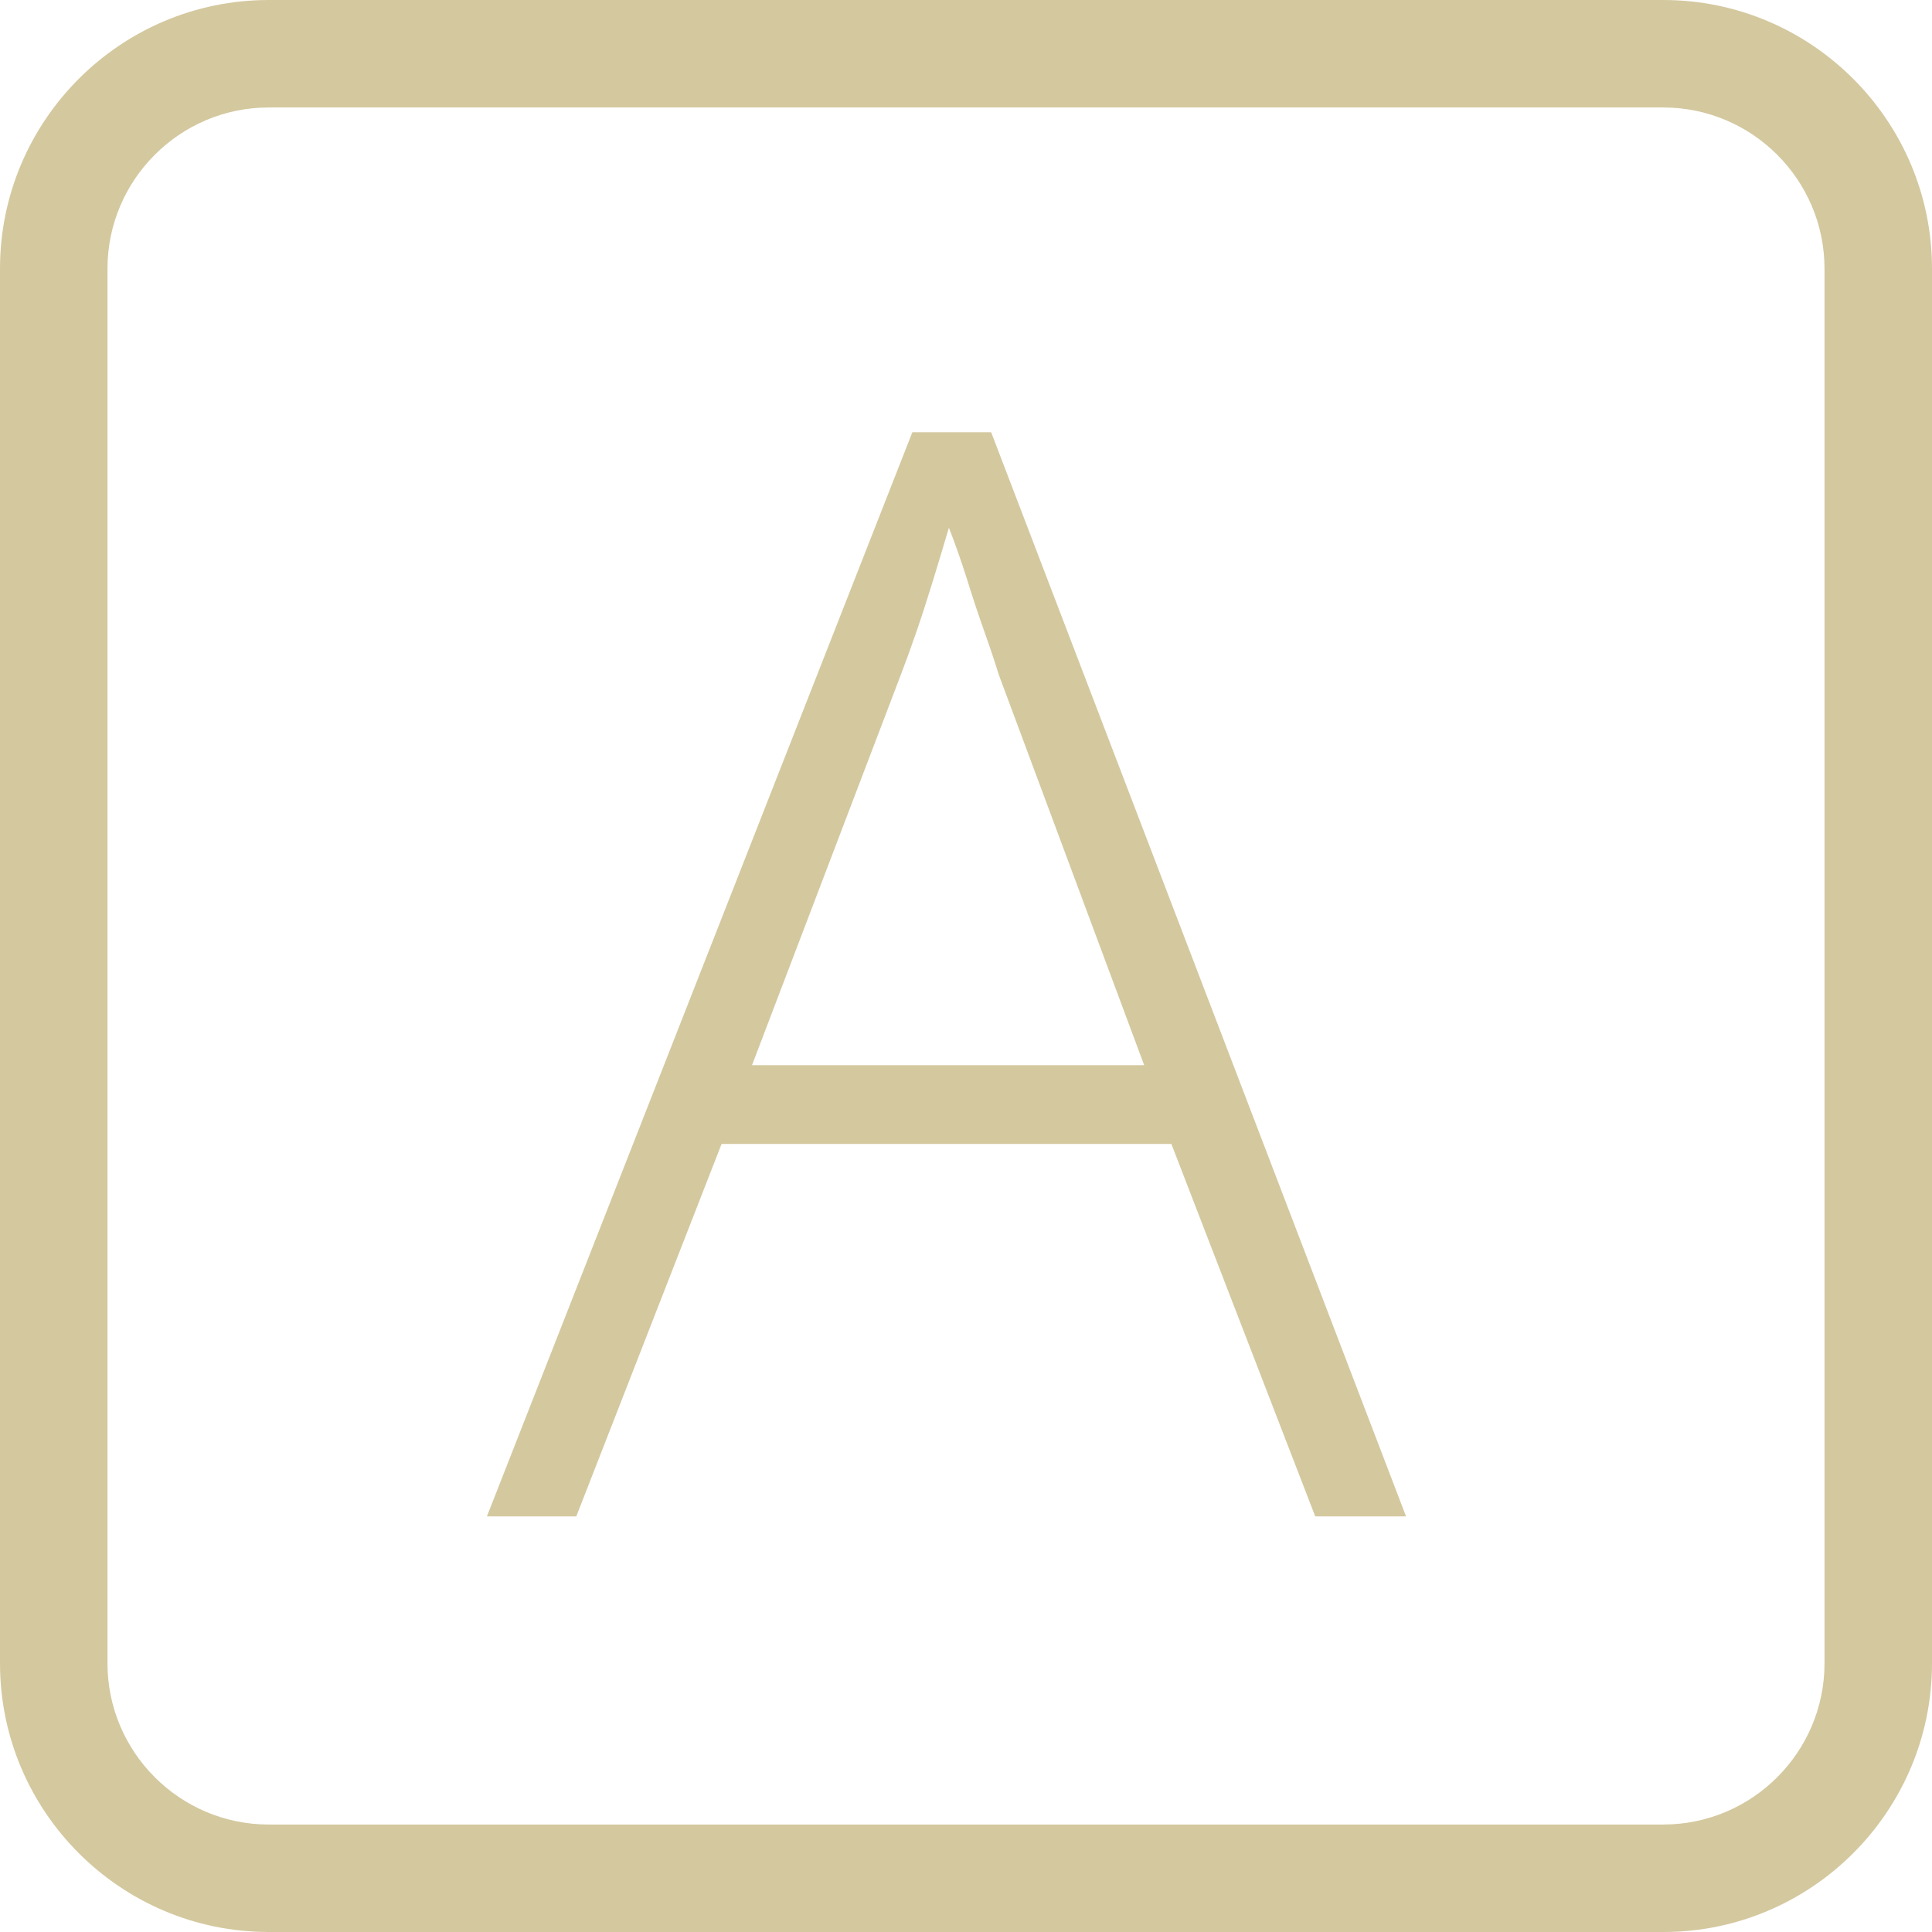
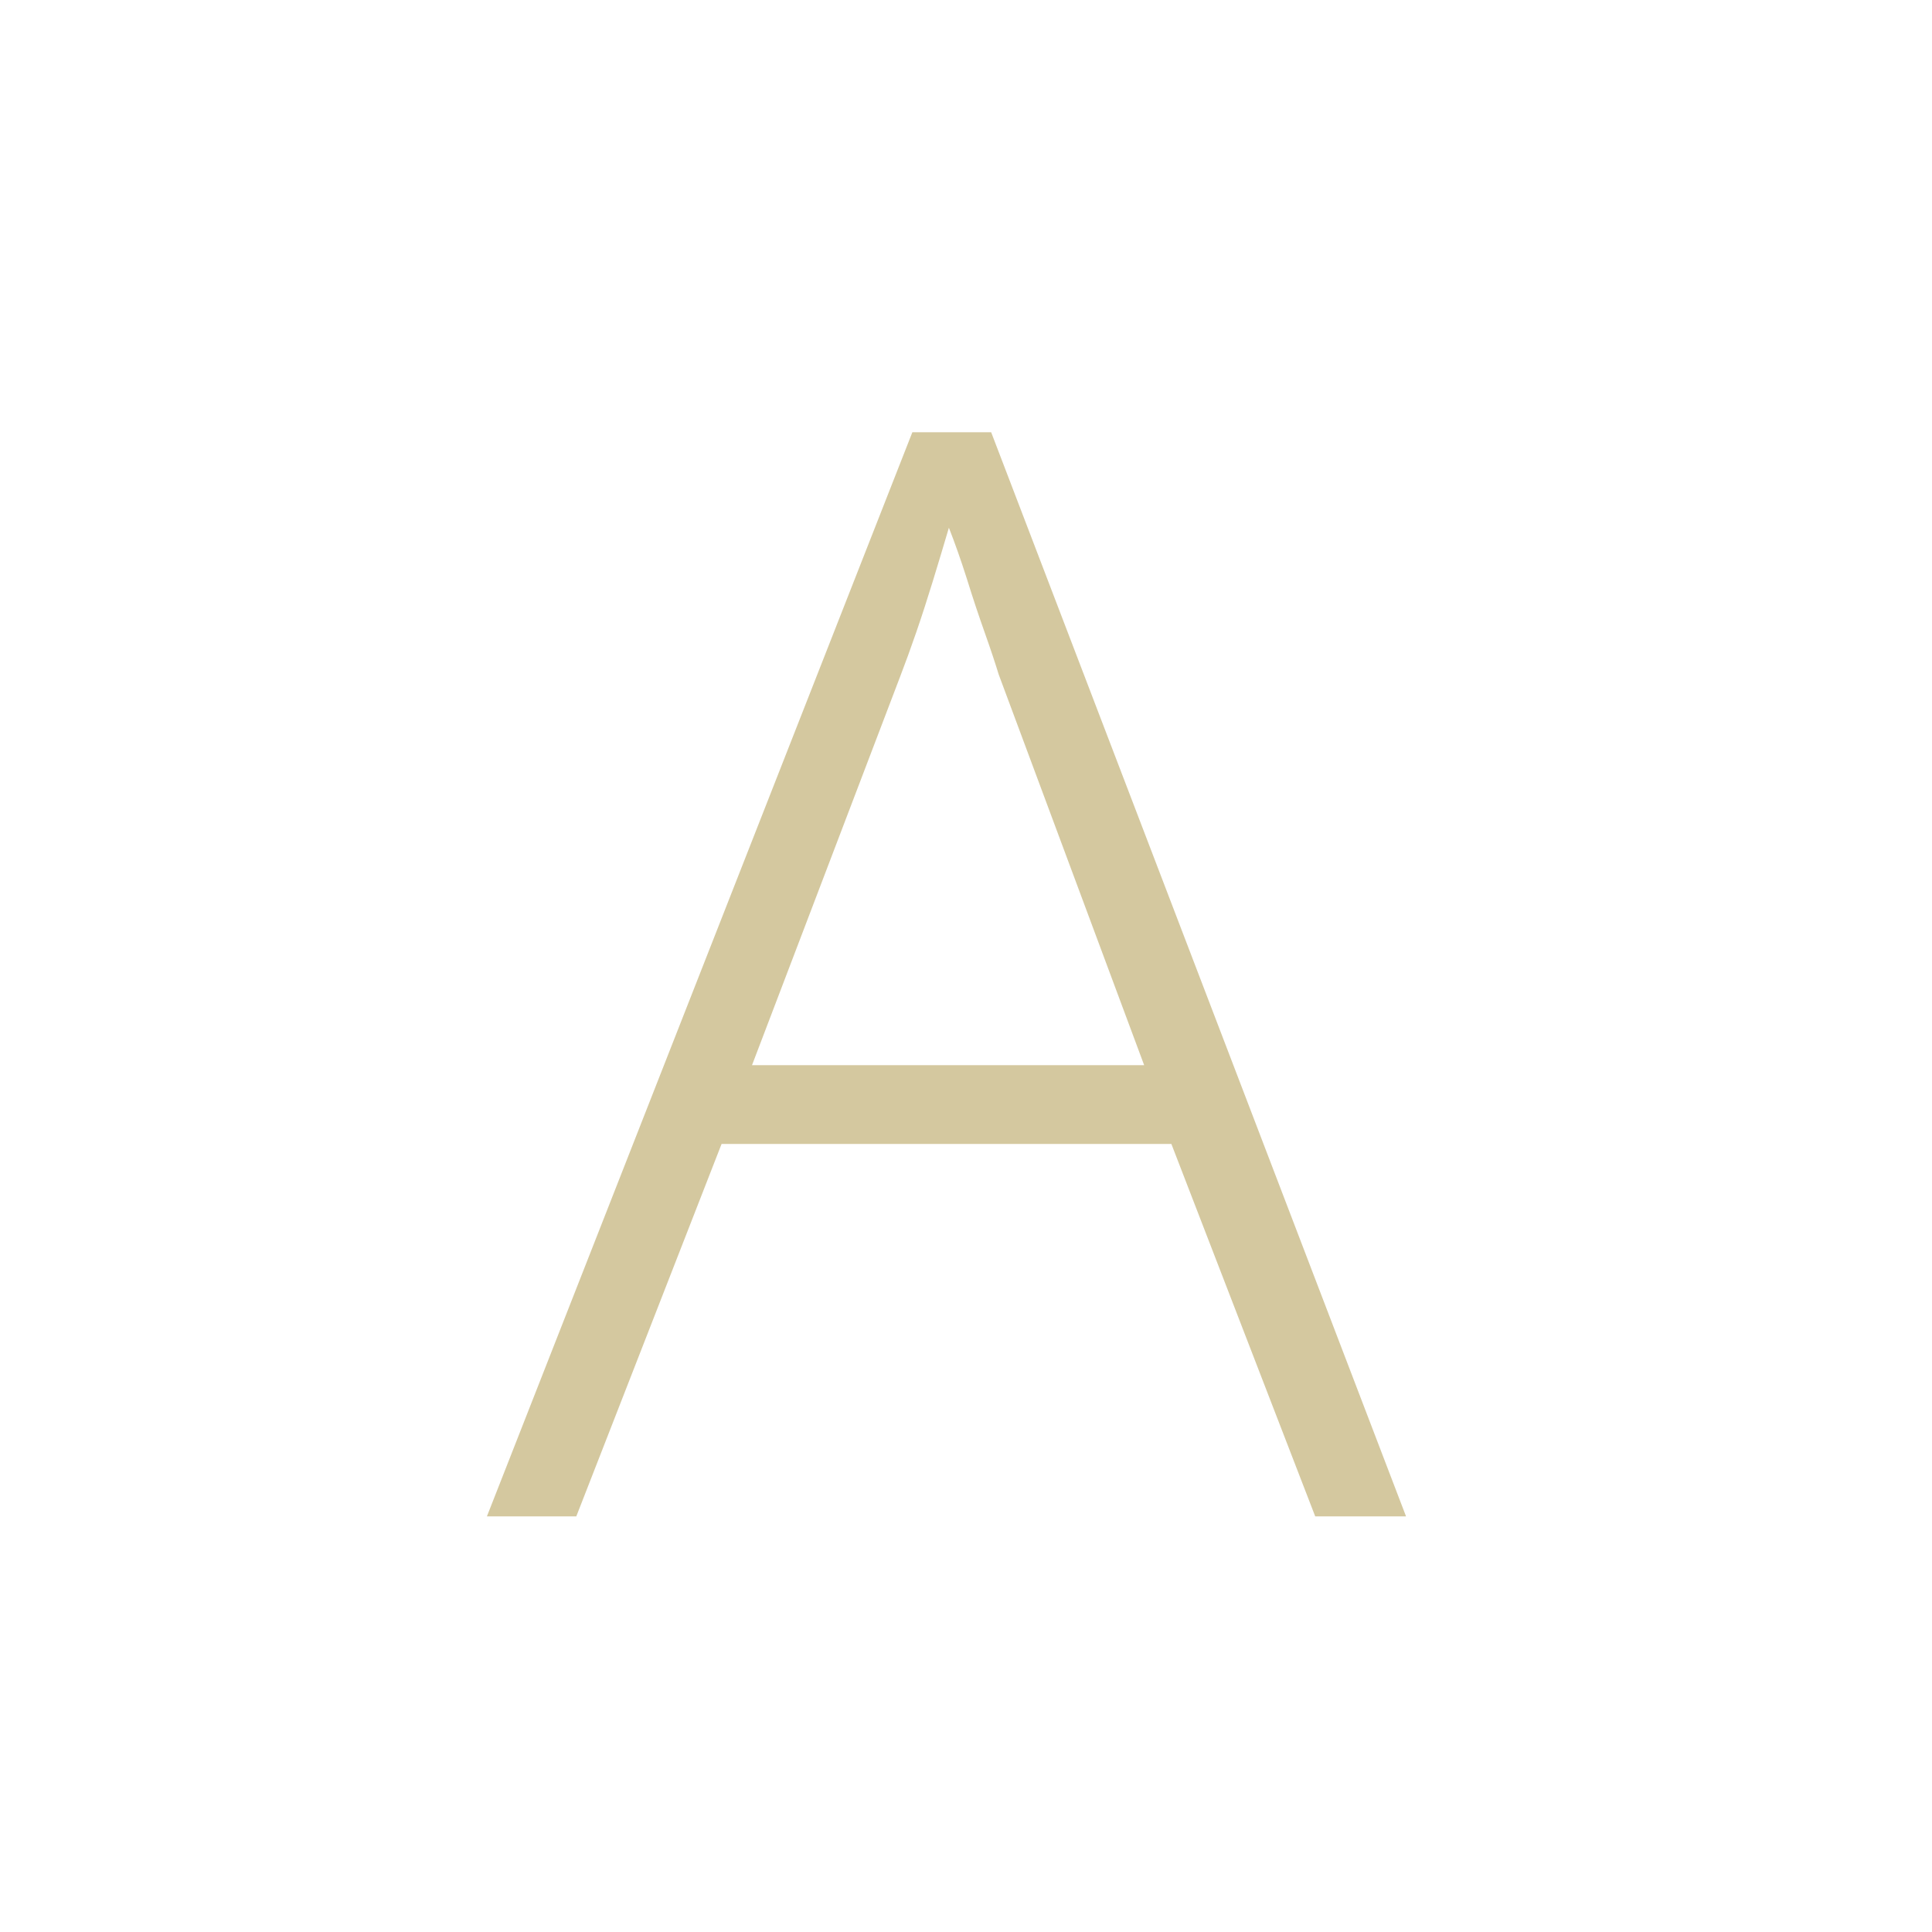
<svg xmlns="http://www.w3.org/2000/svg" id="Layer_2" data-name="Layer 2" viewBox="0 0 107.85 107.85">
  <defs>
    <style>
      .cls-1 {
        fill: #d4c89f;
      }
    </style>
  </defs>
  <g id="Layer_1-2" data-name="Layer 1">
    <g>
      <path class="cls-1" d="M73.42,84.65l-8.03-20.79h-25.11l-8.11,20.79h-4.99l23.75-60.52h4.4l23.16,60.52h-5.07ZM55.75,37.65c-.17-.56-.42-1.32-.76-2.28-.34-.96-.68-1.97-1.01-3.04-.34-1.07-.68-2.03-1.01-2.87-.28.96-.58,1.94-.89,2.96-.31,1.01-.62,1.97-.93,2.87-.31.9-.61,1.72-.89,2.45l-8.28,21.72h21.89l-8.12-21.81Z" />
-       <path class="cls-1" d="M92.85,107.85H15c-8.27,0-15-6.73-15-15V15C0,6.73,6.73,0,15,0h77.85c8.27,0,15,6.73,15,15v77.85c0,8.27-6.73,15-15,15ZM15,6c-4.96,0-9,4.04-9,9v77.85c0,4.96,4.04,9,9,9h77.85c4.96,0,9-4.04,9-9V15c0-4.96-4.04-9-9-9H15Z" />
    </g>
  </g>
</svg>